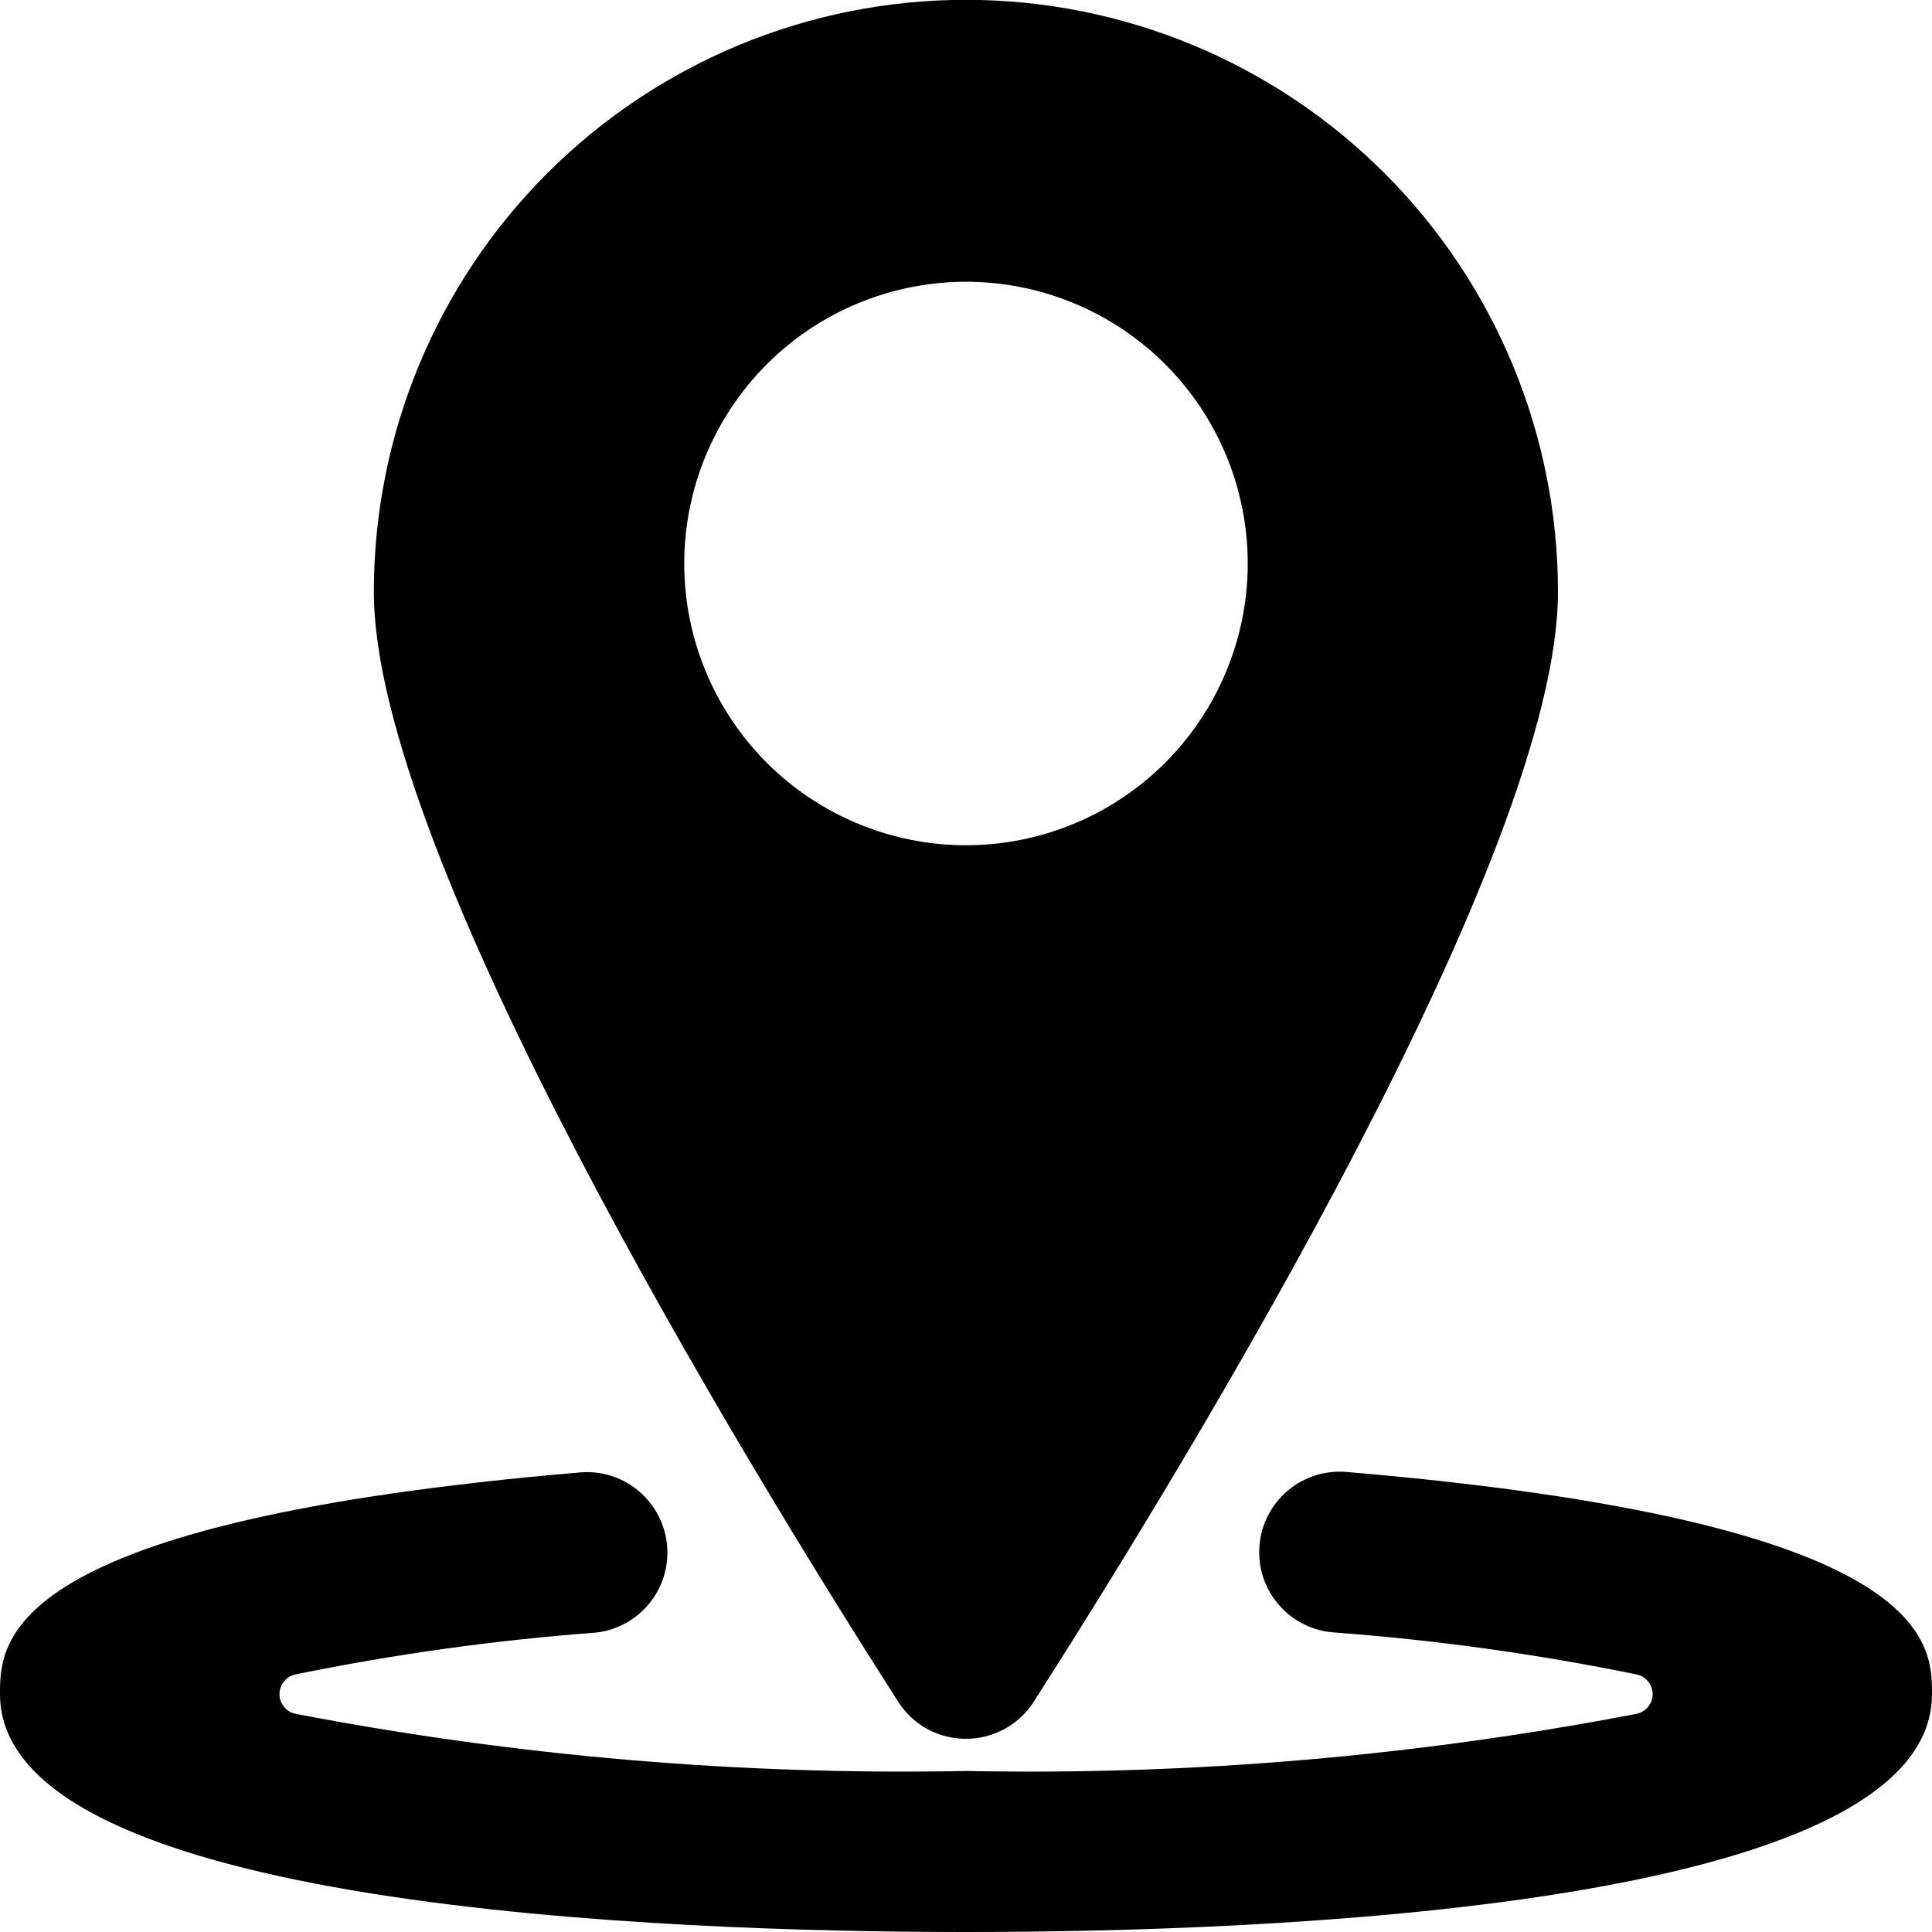
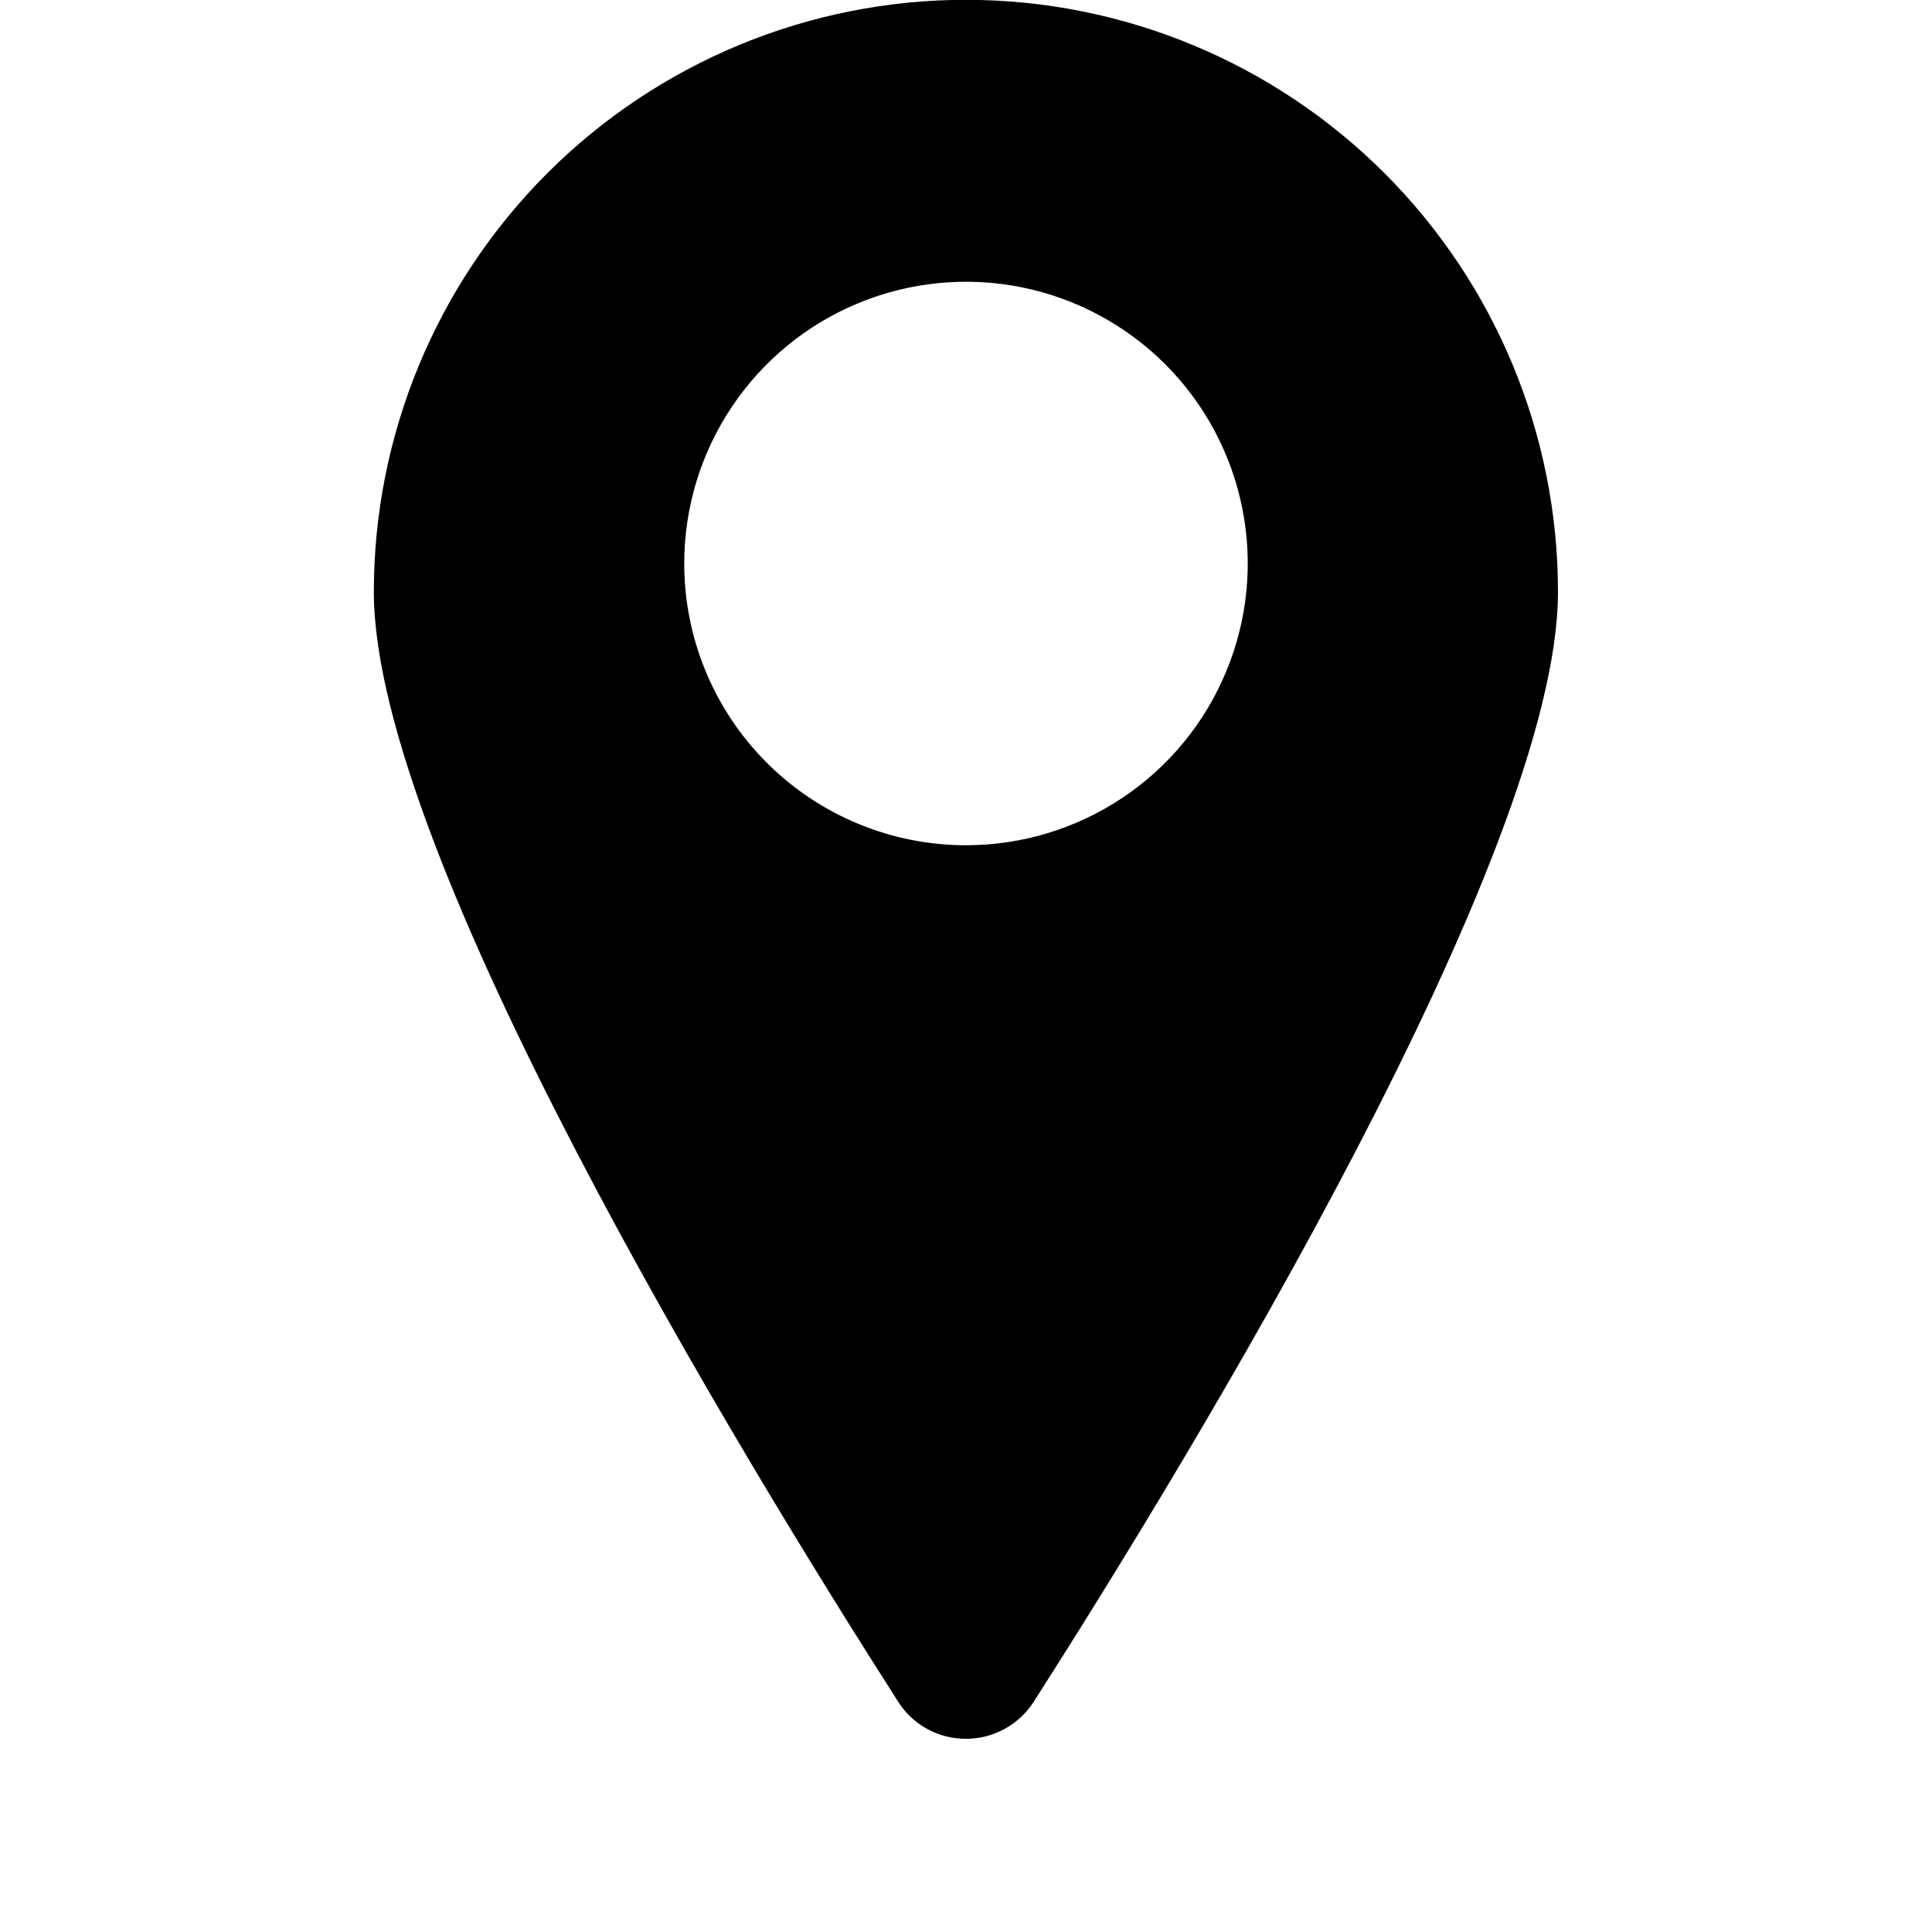
<svg xmlns="http://www.w3.org/2000/svg" viewBox="0 0 32 32" fill="none">
-   <path d="M22.301 24.38C21.949 24.35 21.599 24.462 21.329 24.69C21.059 24.918 20.89 25.244 20.861 25.597C20.831 25.949 20.942 26.299 21.171 26.569C21.399 26.839 21.725 27.008 22.077 27.037C23.769 27.162 25.45 27.395 27.112 27.735C27.186 27.751 27.252 27.792 27.299 27.852C27.347 27.911 27.373 27.984 27.373 28.06C27.373 28.136 27.347 28.209 27.299 28.268C27.252 28.328 27.186 28.369 27.112 28.385C23.451 29.089 19.727 29.407 16 29.333C12.274 29.406 8.55 29.089 4.889 28.385C4.815 28.369 4.749 28.328 4.702 28.268C4.654 28.209 4.629 28.136 4.629 28.06C4.629 27.984 4.654 27.911 4.702 27.852C4.749 27.792 4.815 27.751 4.889 27.735C6.533 27.398 8.197 27.166 9.871 27.041C10.216 27.002 10.532 26.83 10.752 26.561C10.972 26.293 11.079 25.949 11.049 25.603C11.02 25.257 10.856 24.936 10.594 24.709C10.332 24.481 9.991 24.365 9.644 24.385C0 25.2 0 27.2 0 28.059C0 31.616 11.089 32 16 32C20.911 32 32 31.616 32 28.059C32 27.2 32 25.2 22.301 24.38Z" fill="currentColor" />
  <path d="M16 28.8C16.224 28.8 16.444 28.744 16.64 28.636C16.836 28.529 17.002 28.374 17.123 28.185C19.733 24.101 25.805 14.137 25.805 9.804C25.805 7.203 24.772 4.709 22.933 2.87C21.094 1.031 18.6 -0.003 15.999 -0.003C13.398 -0.003 10.903 1.031 9.064 2.87C7.225 4.709 6.192 7.203 6.192 9.804C6.192 14.137 12.264 24.103 14.876 28.185C14.996 28.375 15.162 28.53 15.359 28.638C15.555 28.745 15.776 28.801 16 28.8ZM11.333 9.333C11.333 8.41 11.607 7.508 12.12 6.741C12.633 5.973 13.361 5.375 14.214 5.022C15.067 4.669 16.005 4.576 16.91 4.756C17.816 4.936 18.647 5.381 19.3 6.033C19.953 6.686 20.397 7.518 20.577 8.423C20.757 9.328 20.665 10.266 20.311 11.119C19.958 11.972 19.36 12.701 18.593 13.213C17.825 13.726 16.923 14 16 14C14.762 14 13.575 13.508 12.7 12.633C11.825 11.758 11.333 10.571 11.333 9.333Z" fill="currentColor" />
  <defs>
-     <rect width="32" height="32" fill="white" />
-   </defs>
+     </defs>
</svg>